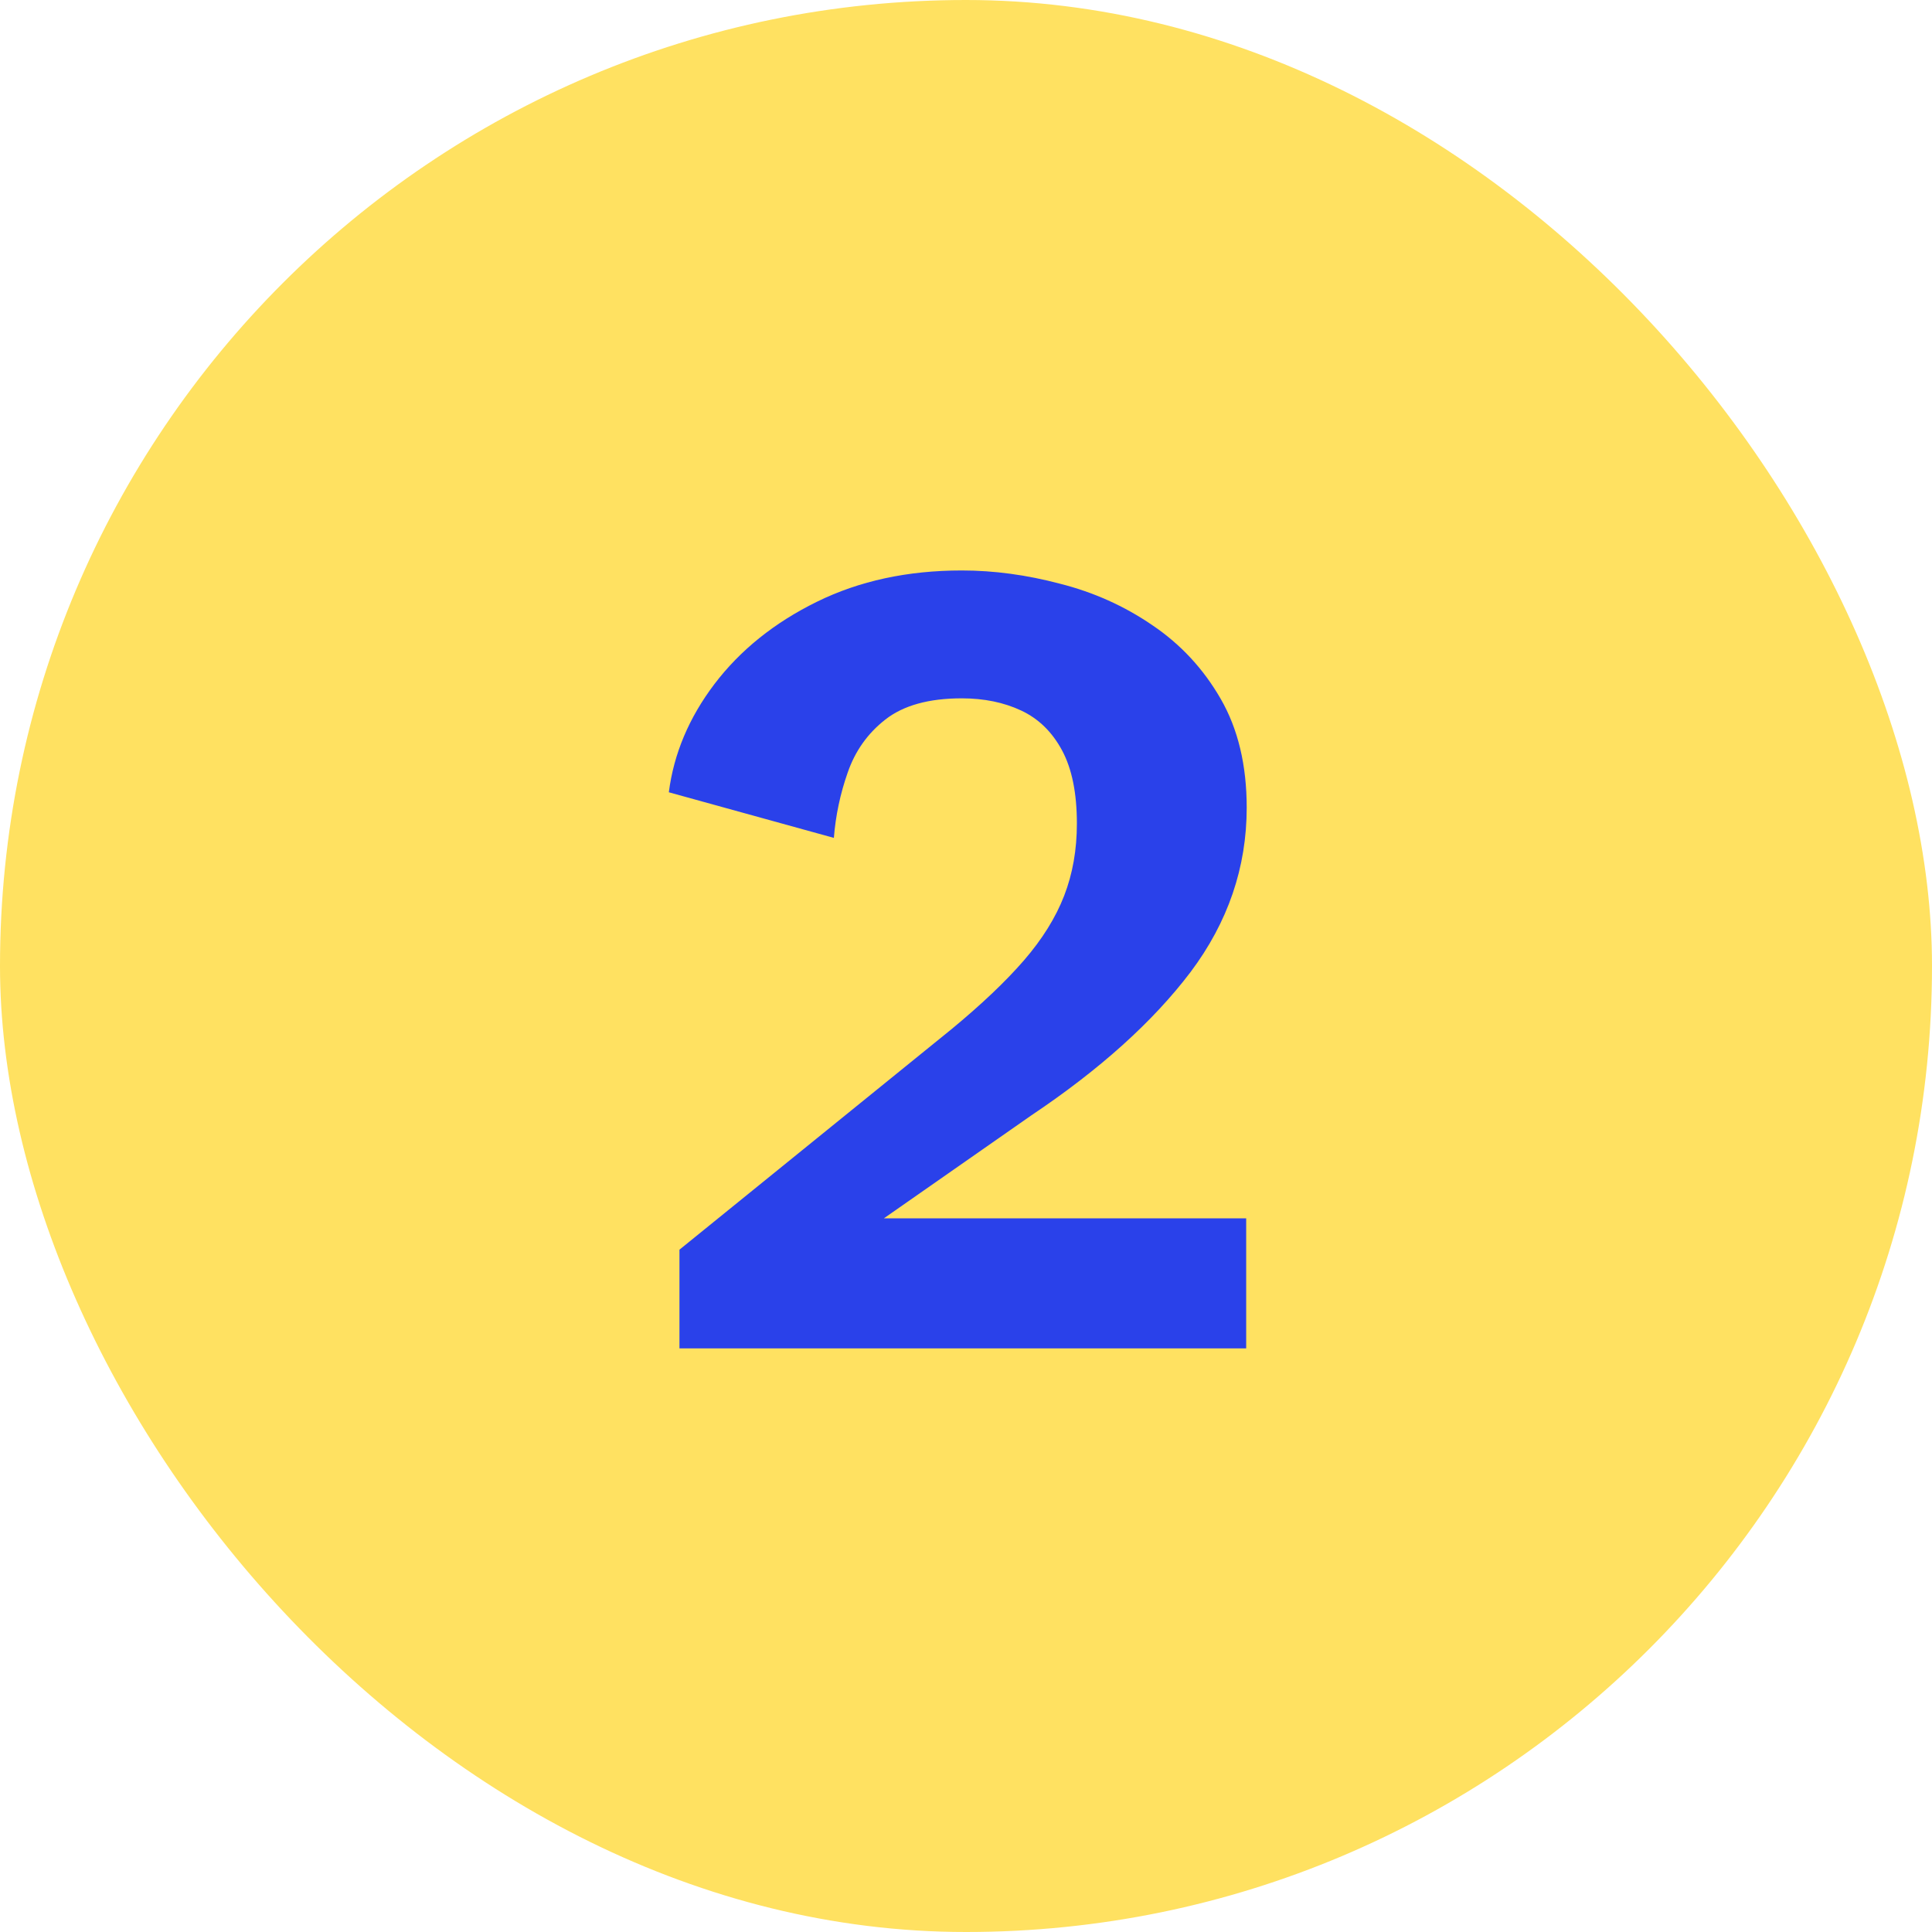
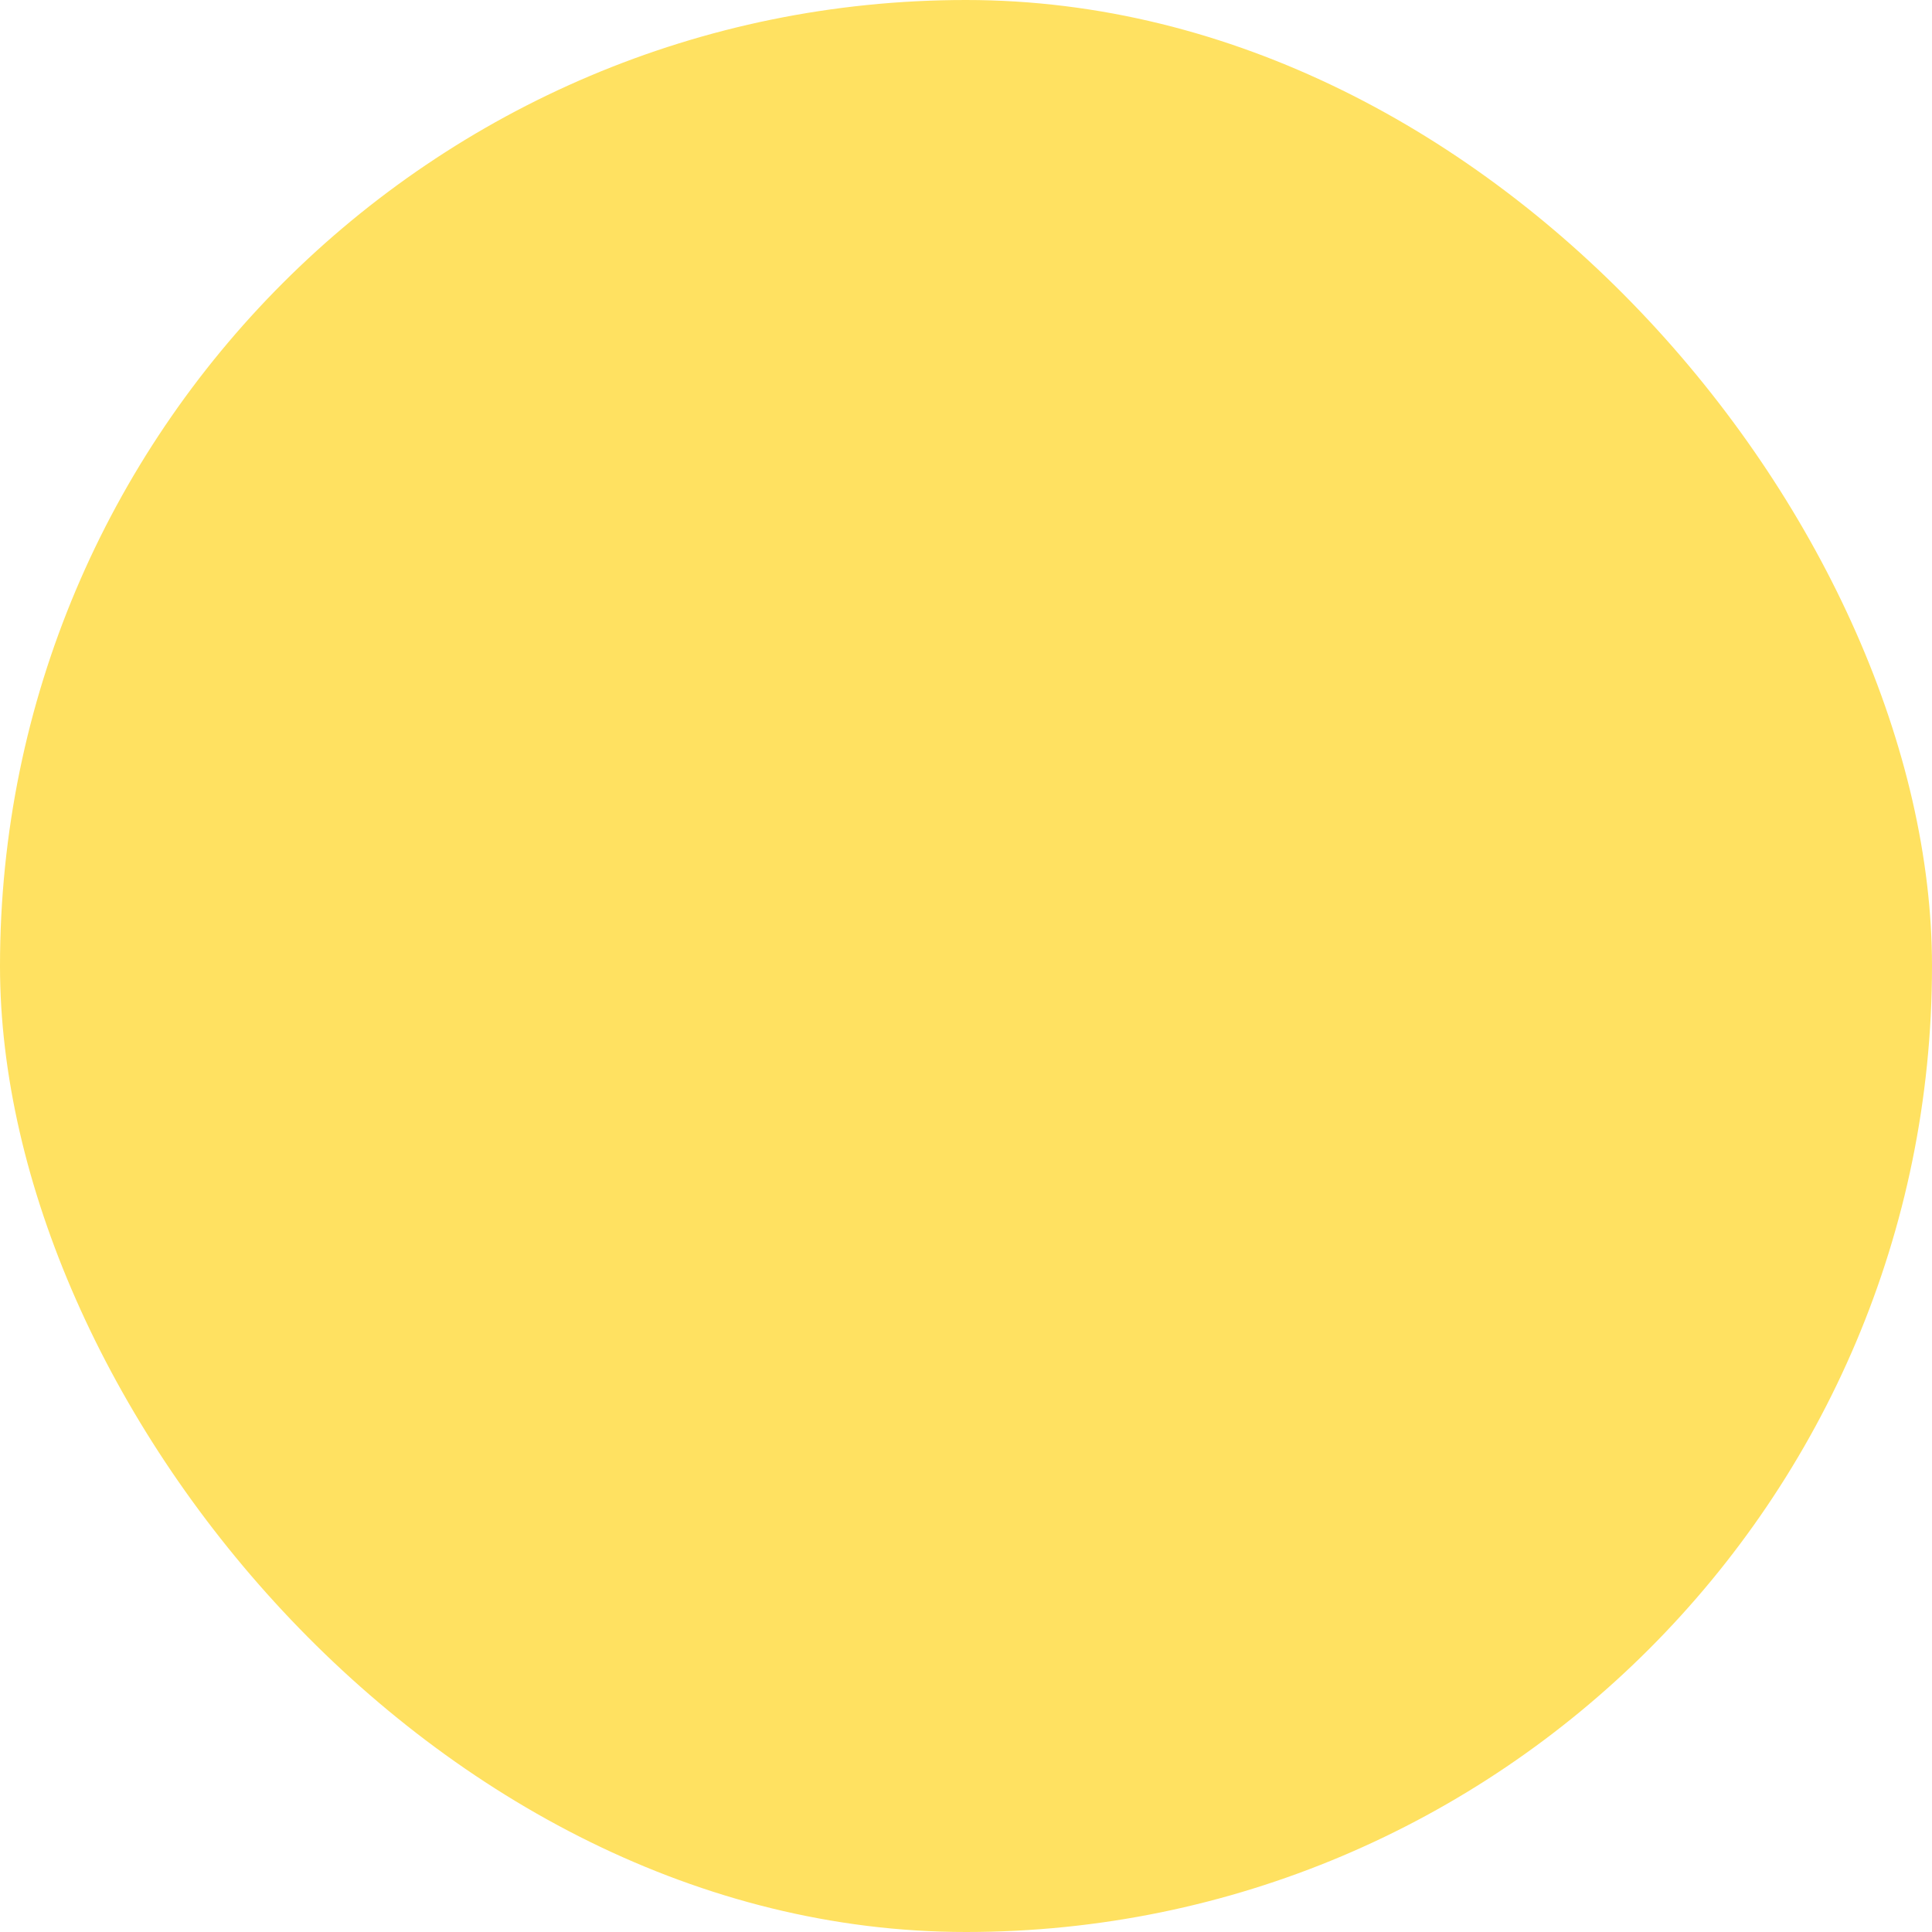
<svg xmlns="http://www.w3.org/2000/svg" width="48" height="48" viewBox="0 0 48 48" fill="none">
  <rect width="48" height="48" rx="24" fill="#FFE161" />
-   <path d="M16.881 33.5V31.048L23.631 25.577C24.378 24.961 24.98 24.39 25.437 23.863C25.894 23.335 26.228 22.799 26.439 22.254C26.65 21.709 26.755 21.112 26.755 20.461C26.755 19.706 26.632 19.099 26.386 18.642C26.14 18.185 25.802 17.855 25.371 17.653C24.94 17.451 24.448 17.35 23.895 17.35C23.077 17.35 22.444 17.526 21.996 17.877C21.557 18.22 21.245 18.66 21.06 19.196C20.875 19.723 20.761 20.264 20.717 20.817L16.617 19.684C16.74 18.726 17.118 17.829 17.751 16.994C18.393 16.15 19.241 15.469 20.295 14.951C21.35 14.432 22.55 14.173 23.895 14.173C24.694 14.173 25.507 14.283 26.334 14.502C27.169 14.713 27.933 15.056 28.627 15.531C29.331 16.005 29.898 16.616 30.328 17.363C30.759 18.11 30.974 19.011 30.974 20.066C30.974 21.551 30.508 22.914 29.577 24.153C28.645 25.383 27.327 26.57 25.622 27.712L20.902 31.008L20.032 30.27H30.961V33.5H16.881Z" fill="#2A41EA" />
</svg>